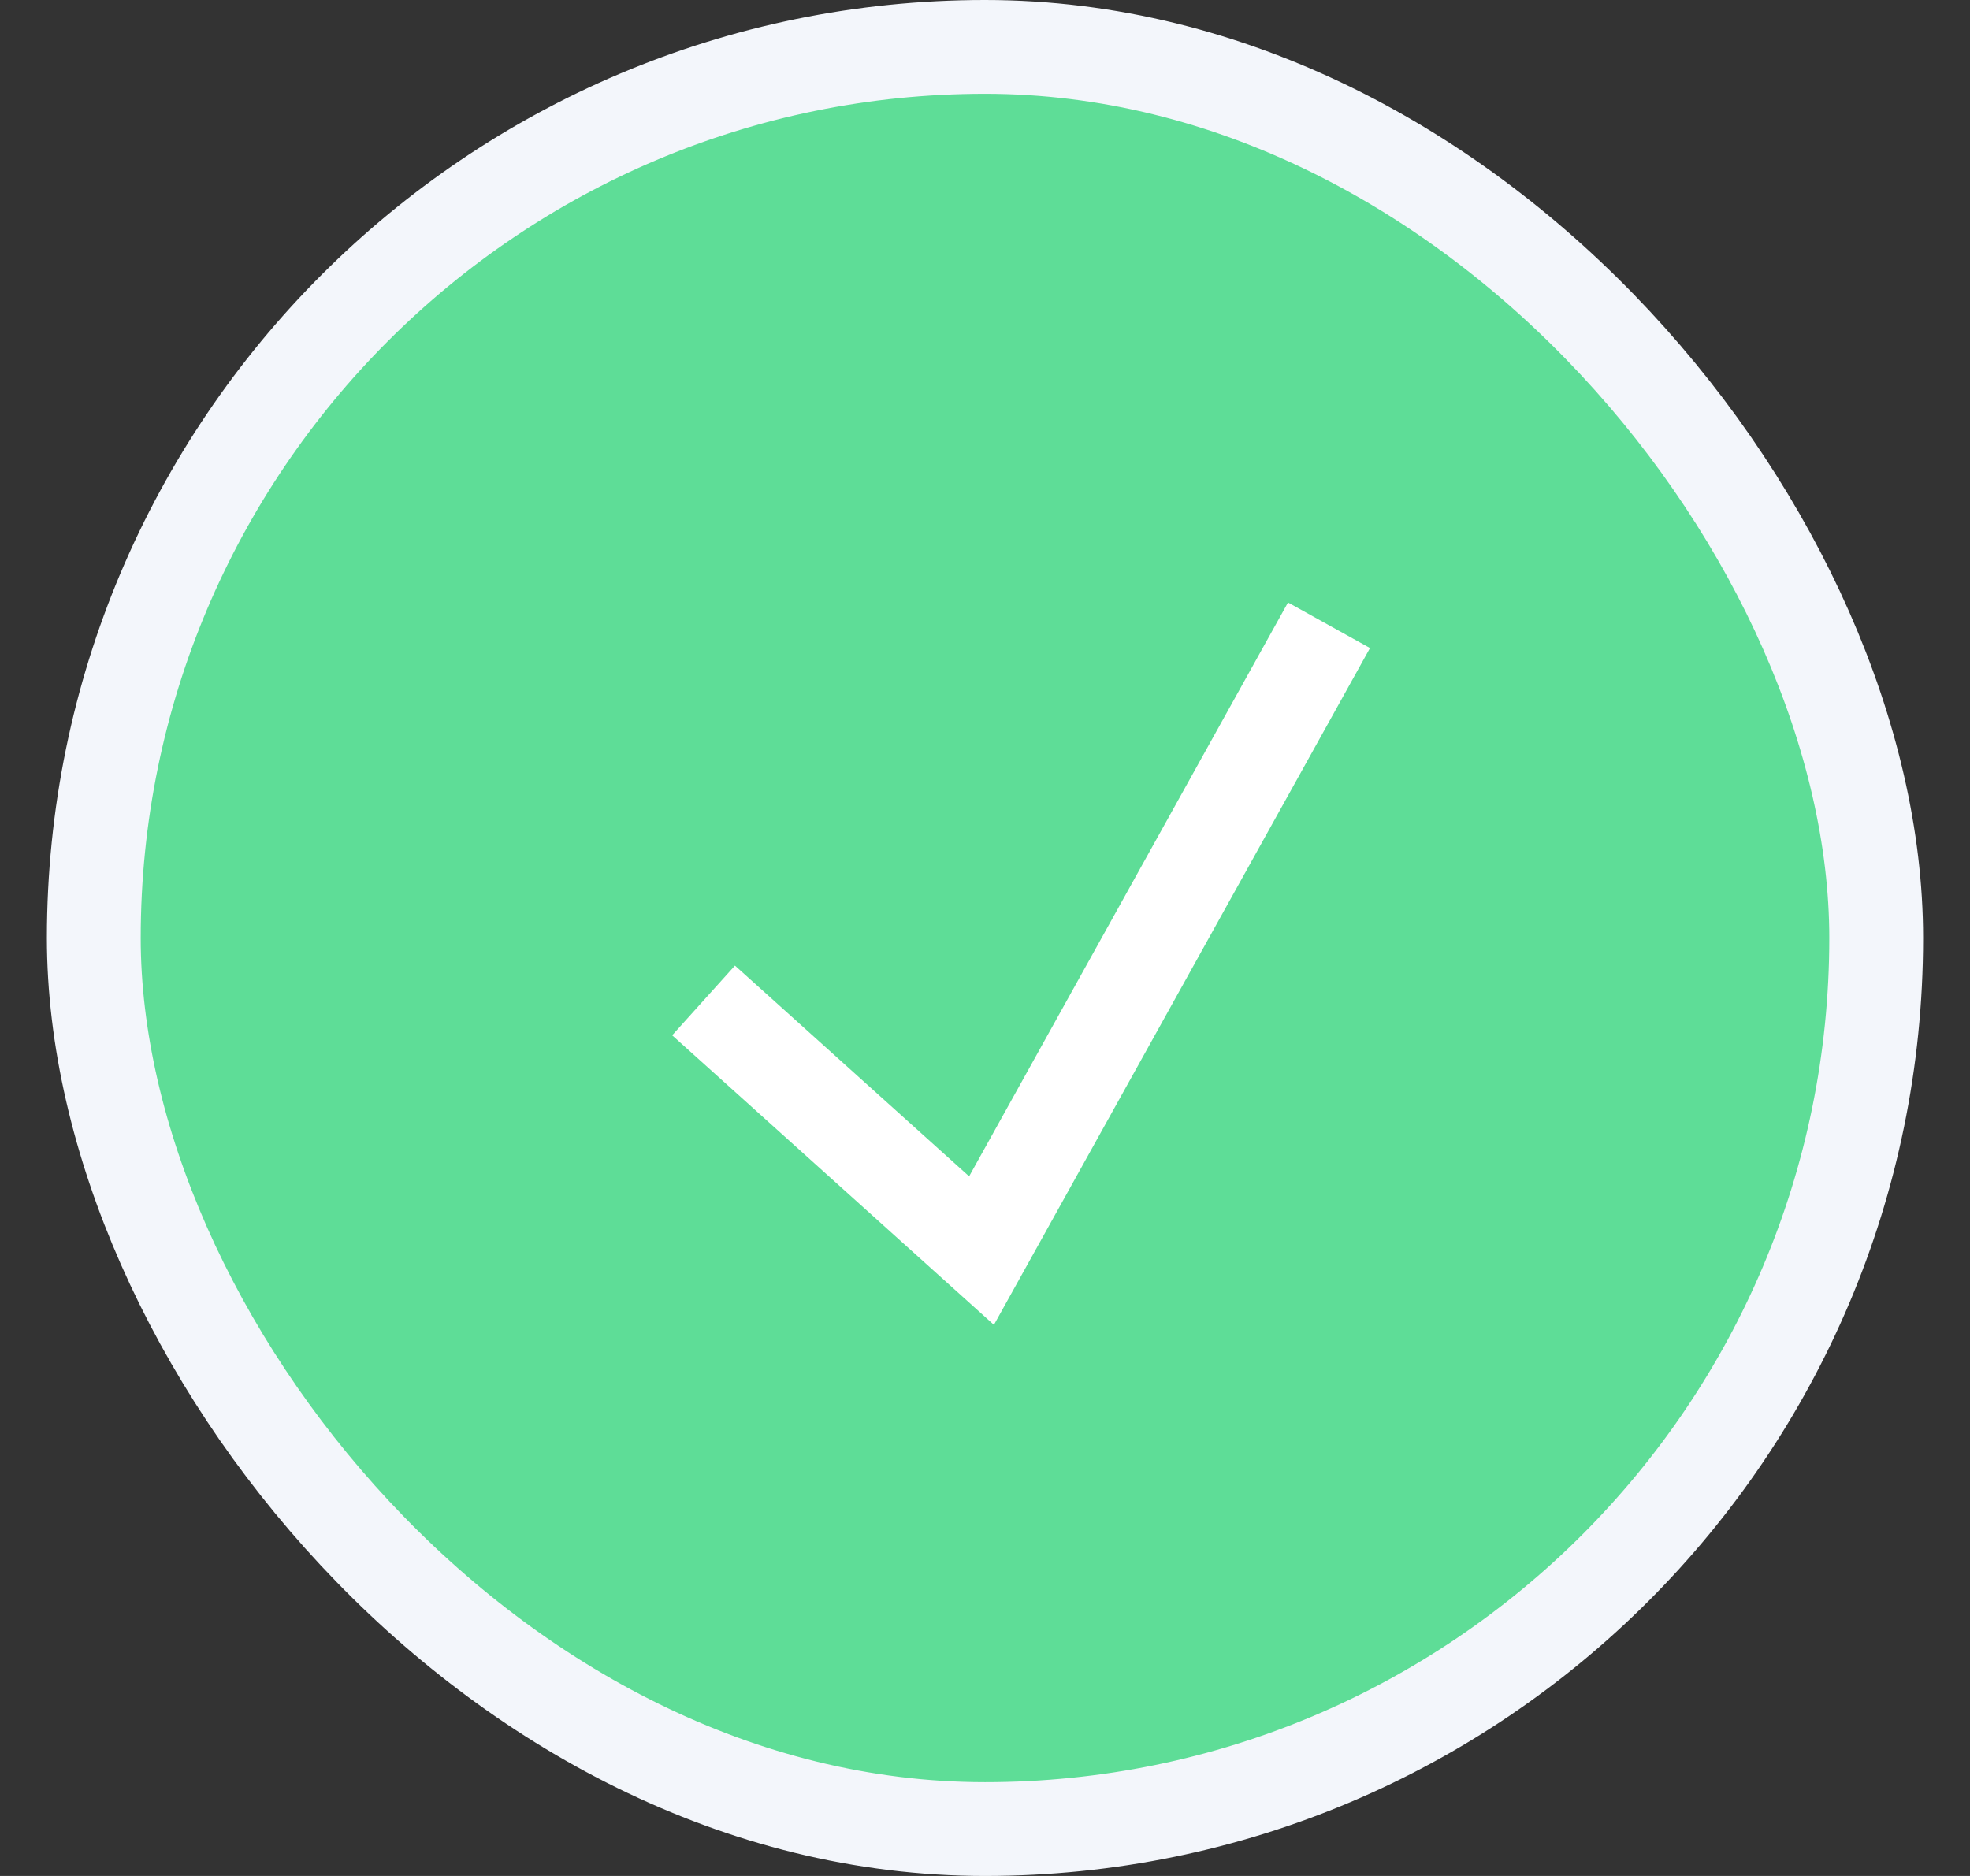
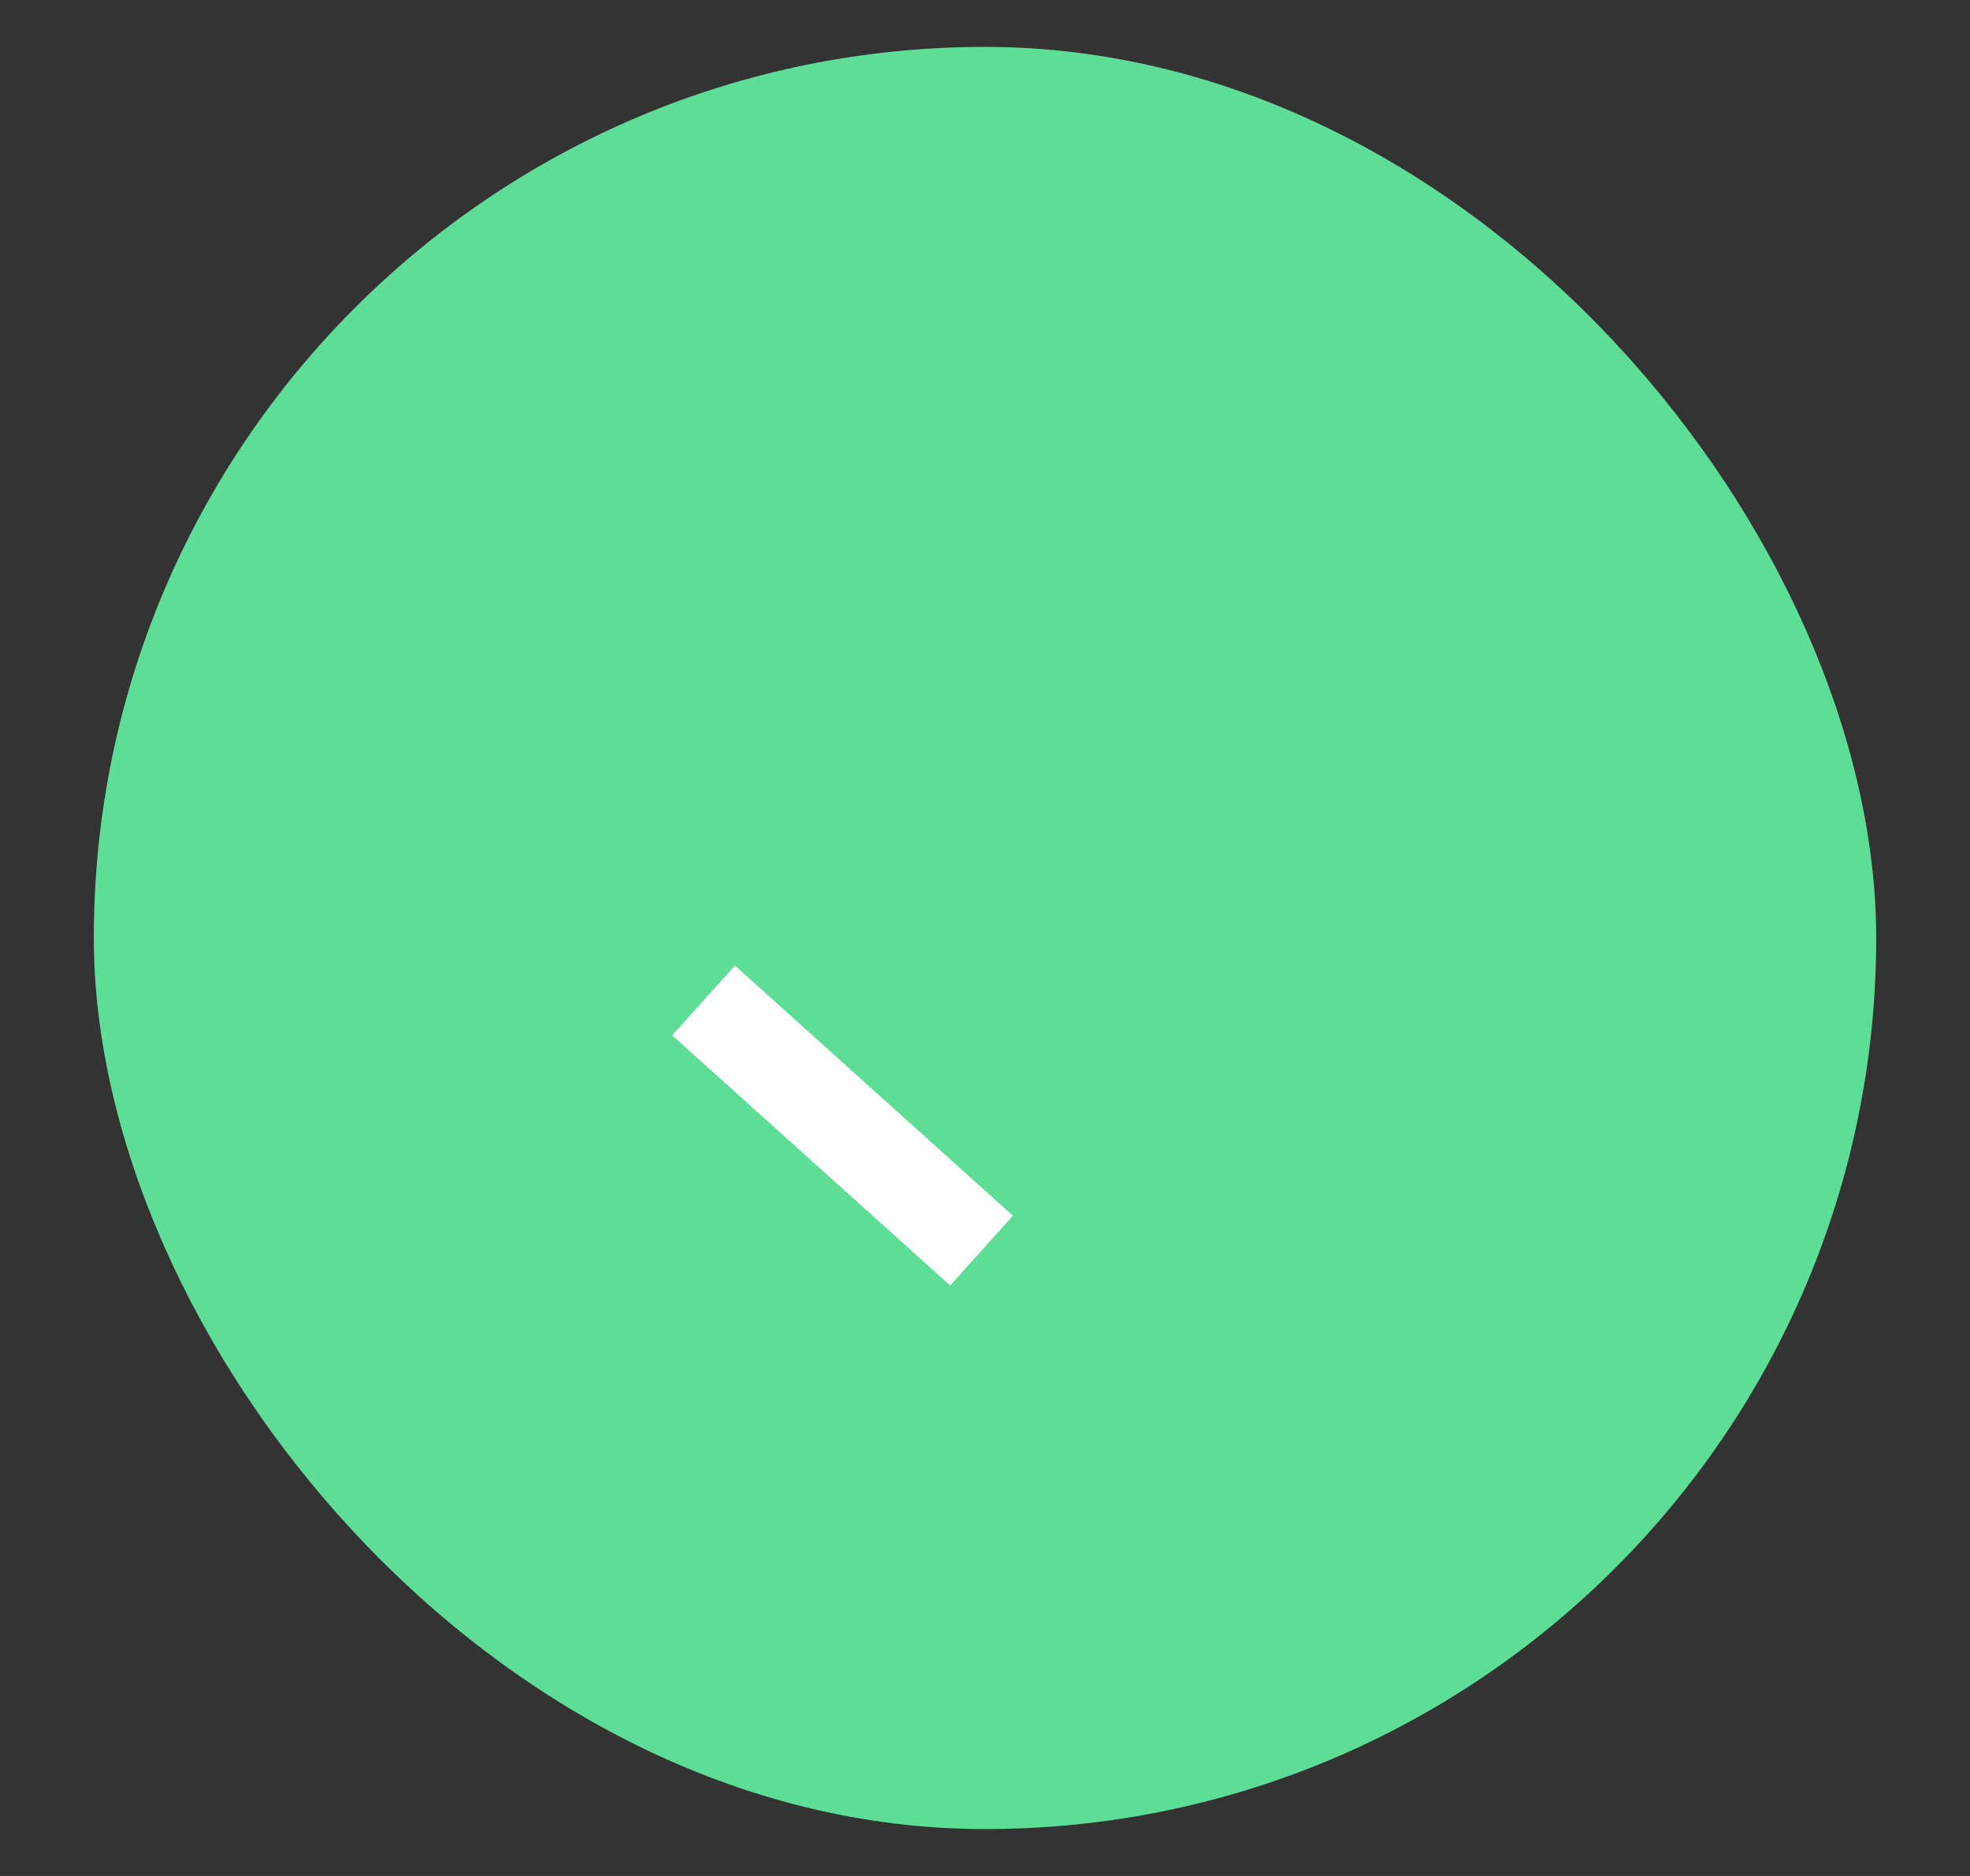
<svg xmlns="http://www.w3.org/2000/svg" width="21" height="20" viewBox="0 0 21 20" fill="none">
  <rect x="0" y="0" width="21" height="20" fill="#333333" stroke="none" />
  <rect x="1" y="0.5" width="19" height="19" rx="9.5" fill="#5EDD97" />
-   <rect x="1" y="0.5" width="19" height="19" rx="9.5" stroke="#F3F6FB" />
-   <path d="M7.5 10.666L10.463 13.333L14.167 6.666" stroke="white" />
+   <path d="M7.5 10.666L10.463 13.333" stroke="white" />
</svg>